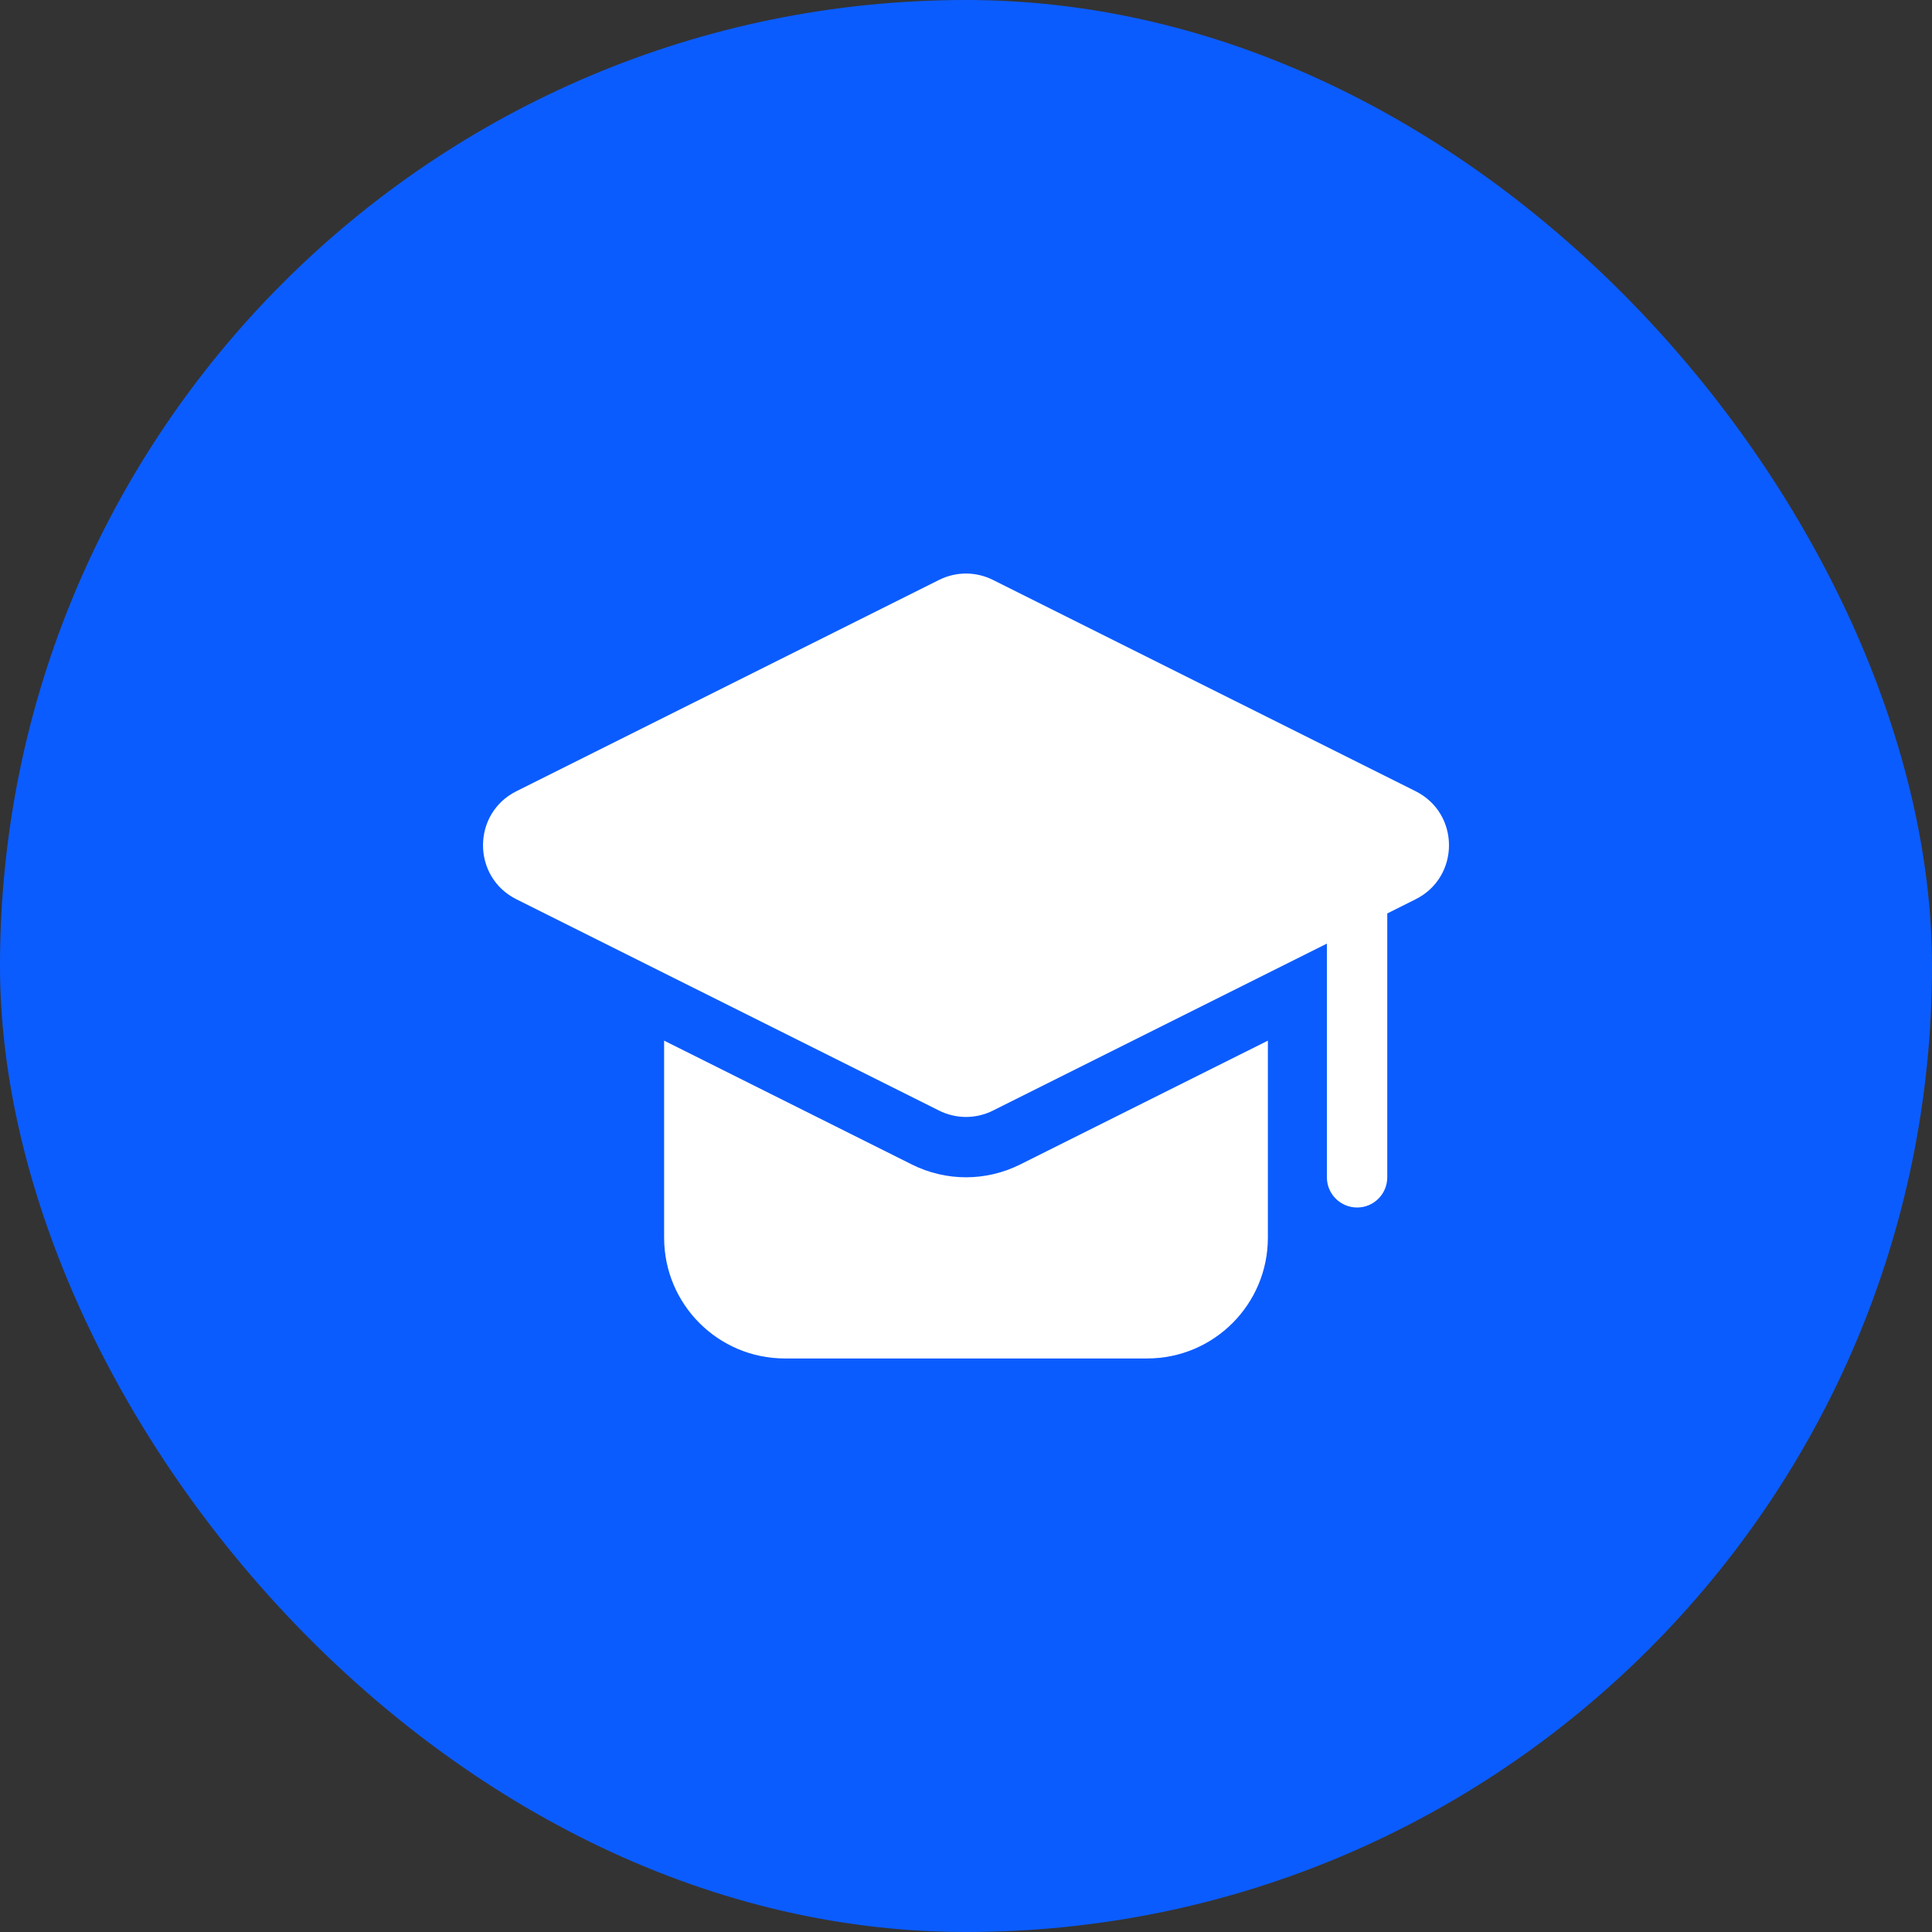
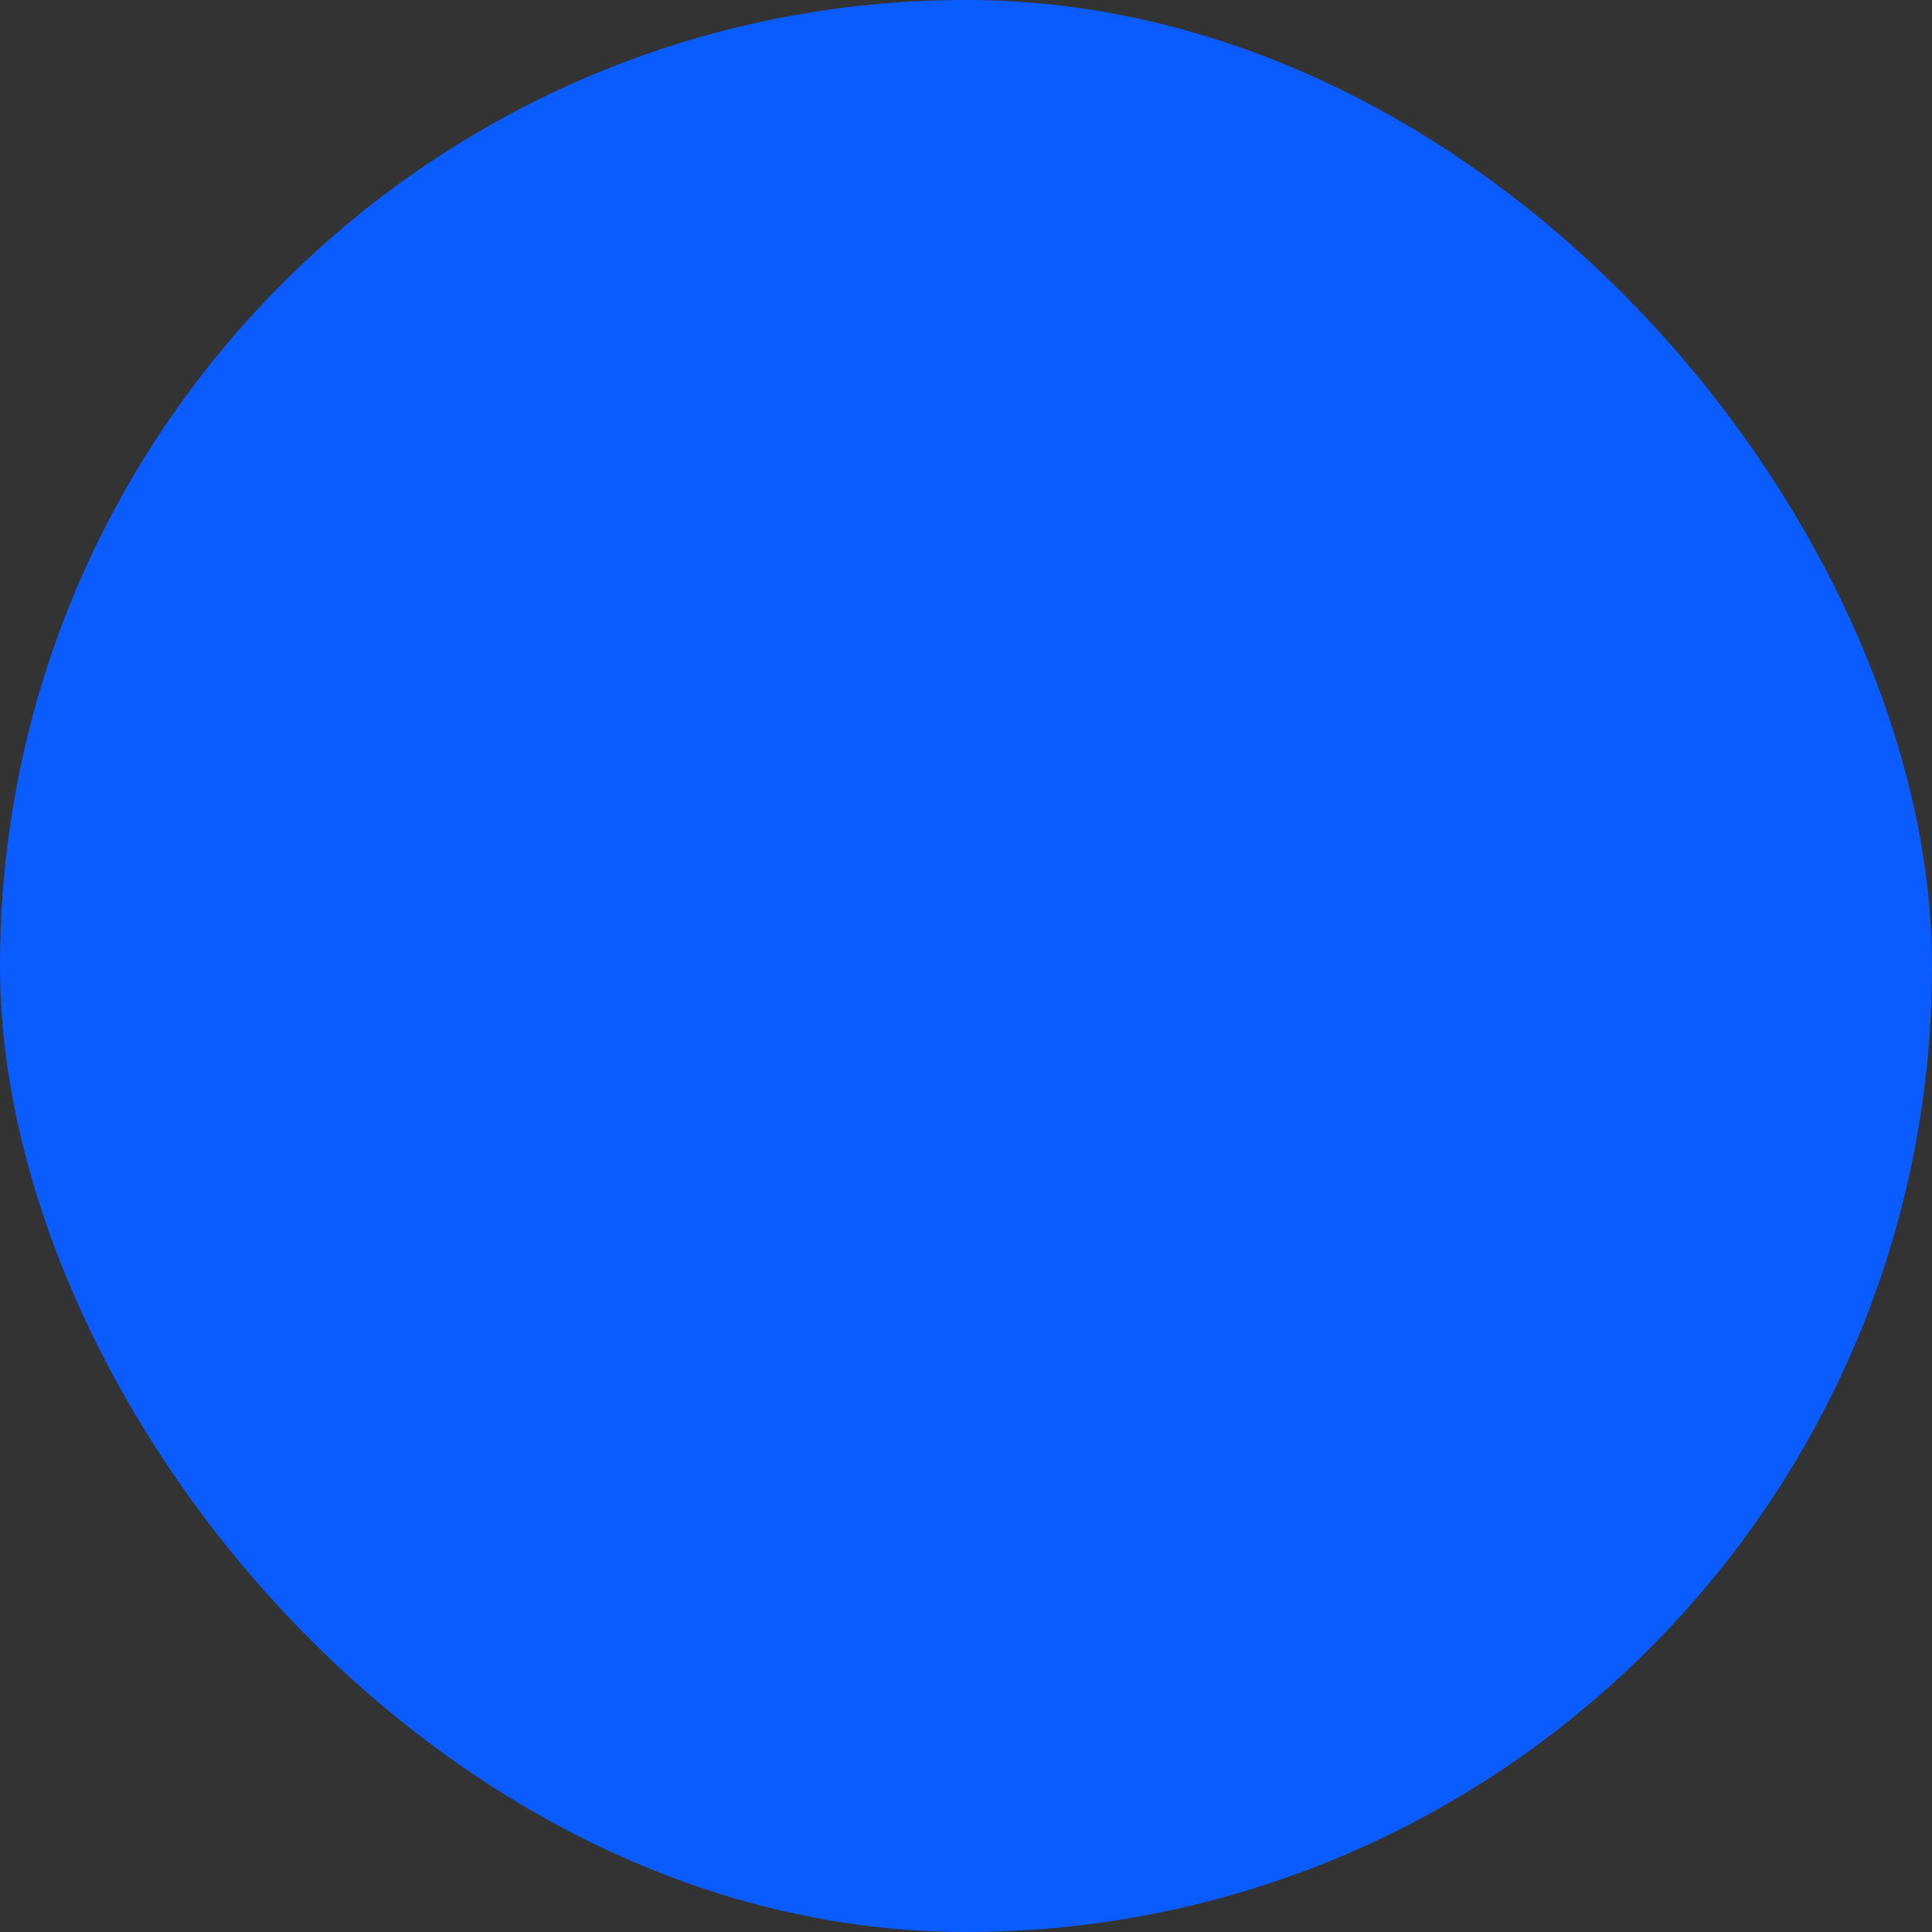
<svg xmlns="http://www.w3.org/2000/svg" width="44" height="44" viewBox="0 0 44 44" fill="none">
  <rect x="0" y="0" width="44" height="44" fill="#333333" stroke="none" />
  <rect width="44" height="44" rx="22" fill="#0B5CFF" />
-   <path d="M32.24 20.48L31.594 20.803V26.812C31.594 27.192 31.287 27.5 30.907 27.5C30.526 27.5 30.219 27.192 30.219 26.812V21.49L22.615 25.292C22.421 25.389 22.211 25.438 22 25.438C21.789 25.438 21.579 25.389 21.385 25.292L11.76 20.48C10.747 19.973 10.747 18.527 11.76 18.02L21.385 13.208C21.579 13.111 21.789 13.062 22 13.062C22.211 13.062 22.421 13.111 22.615 13.208L32.24 18.02C33.253 18.527 33.253 19.973 32.24 20.48ZM22 26.812C21.575 26.812 21.15 26.712 20.77 26.522L15.125 23.7V28.188C15.125 29.706 16.356 30.938 17.875 30.938H26.125C27.644 30.938 28.875 29.706 28.875 28.188V23.7L23.23 26.522C22.85 26.712 22.425 26.812 22 26.812Z" fill="white" />
</svg>